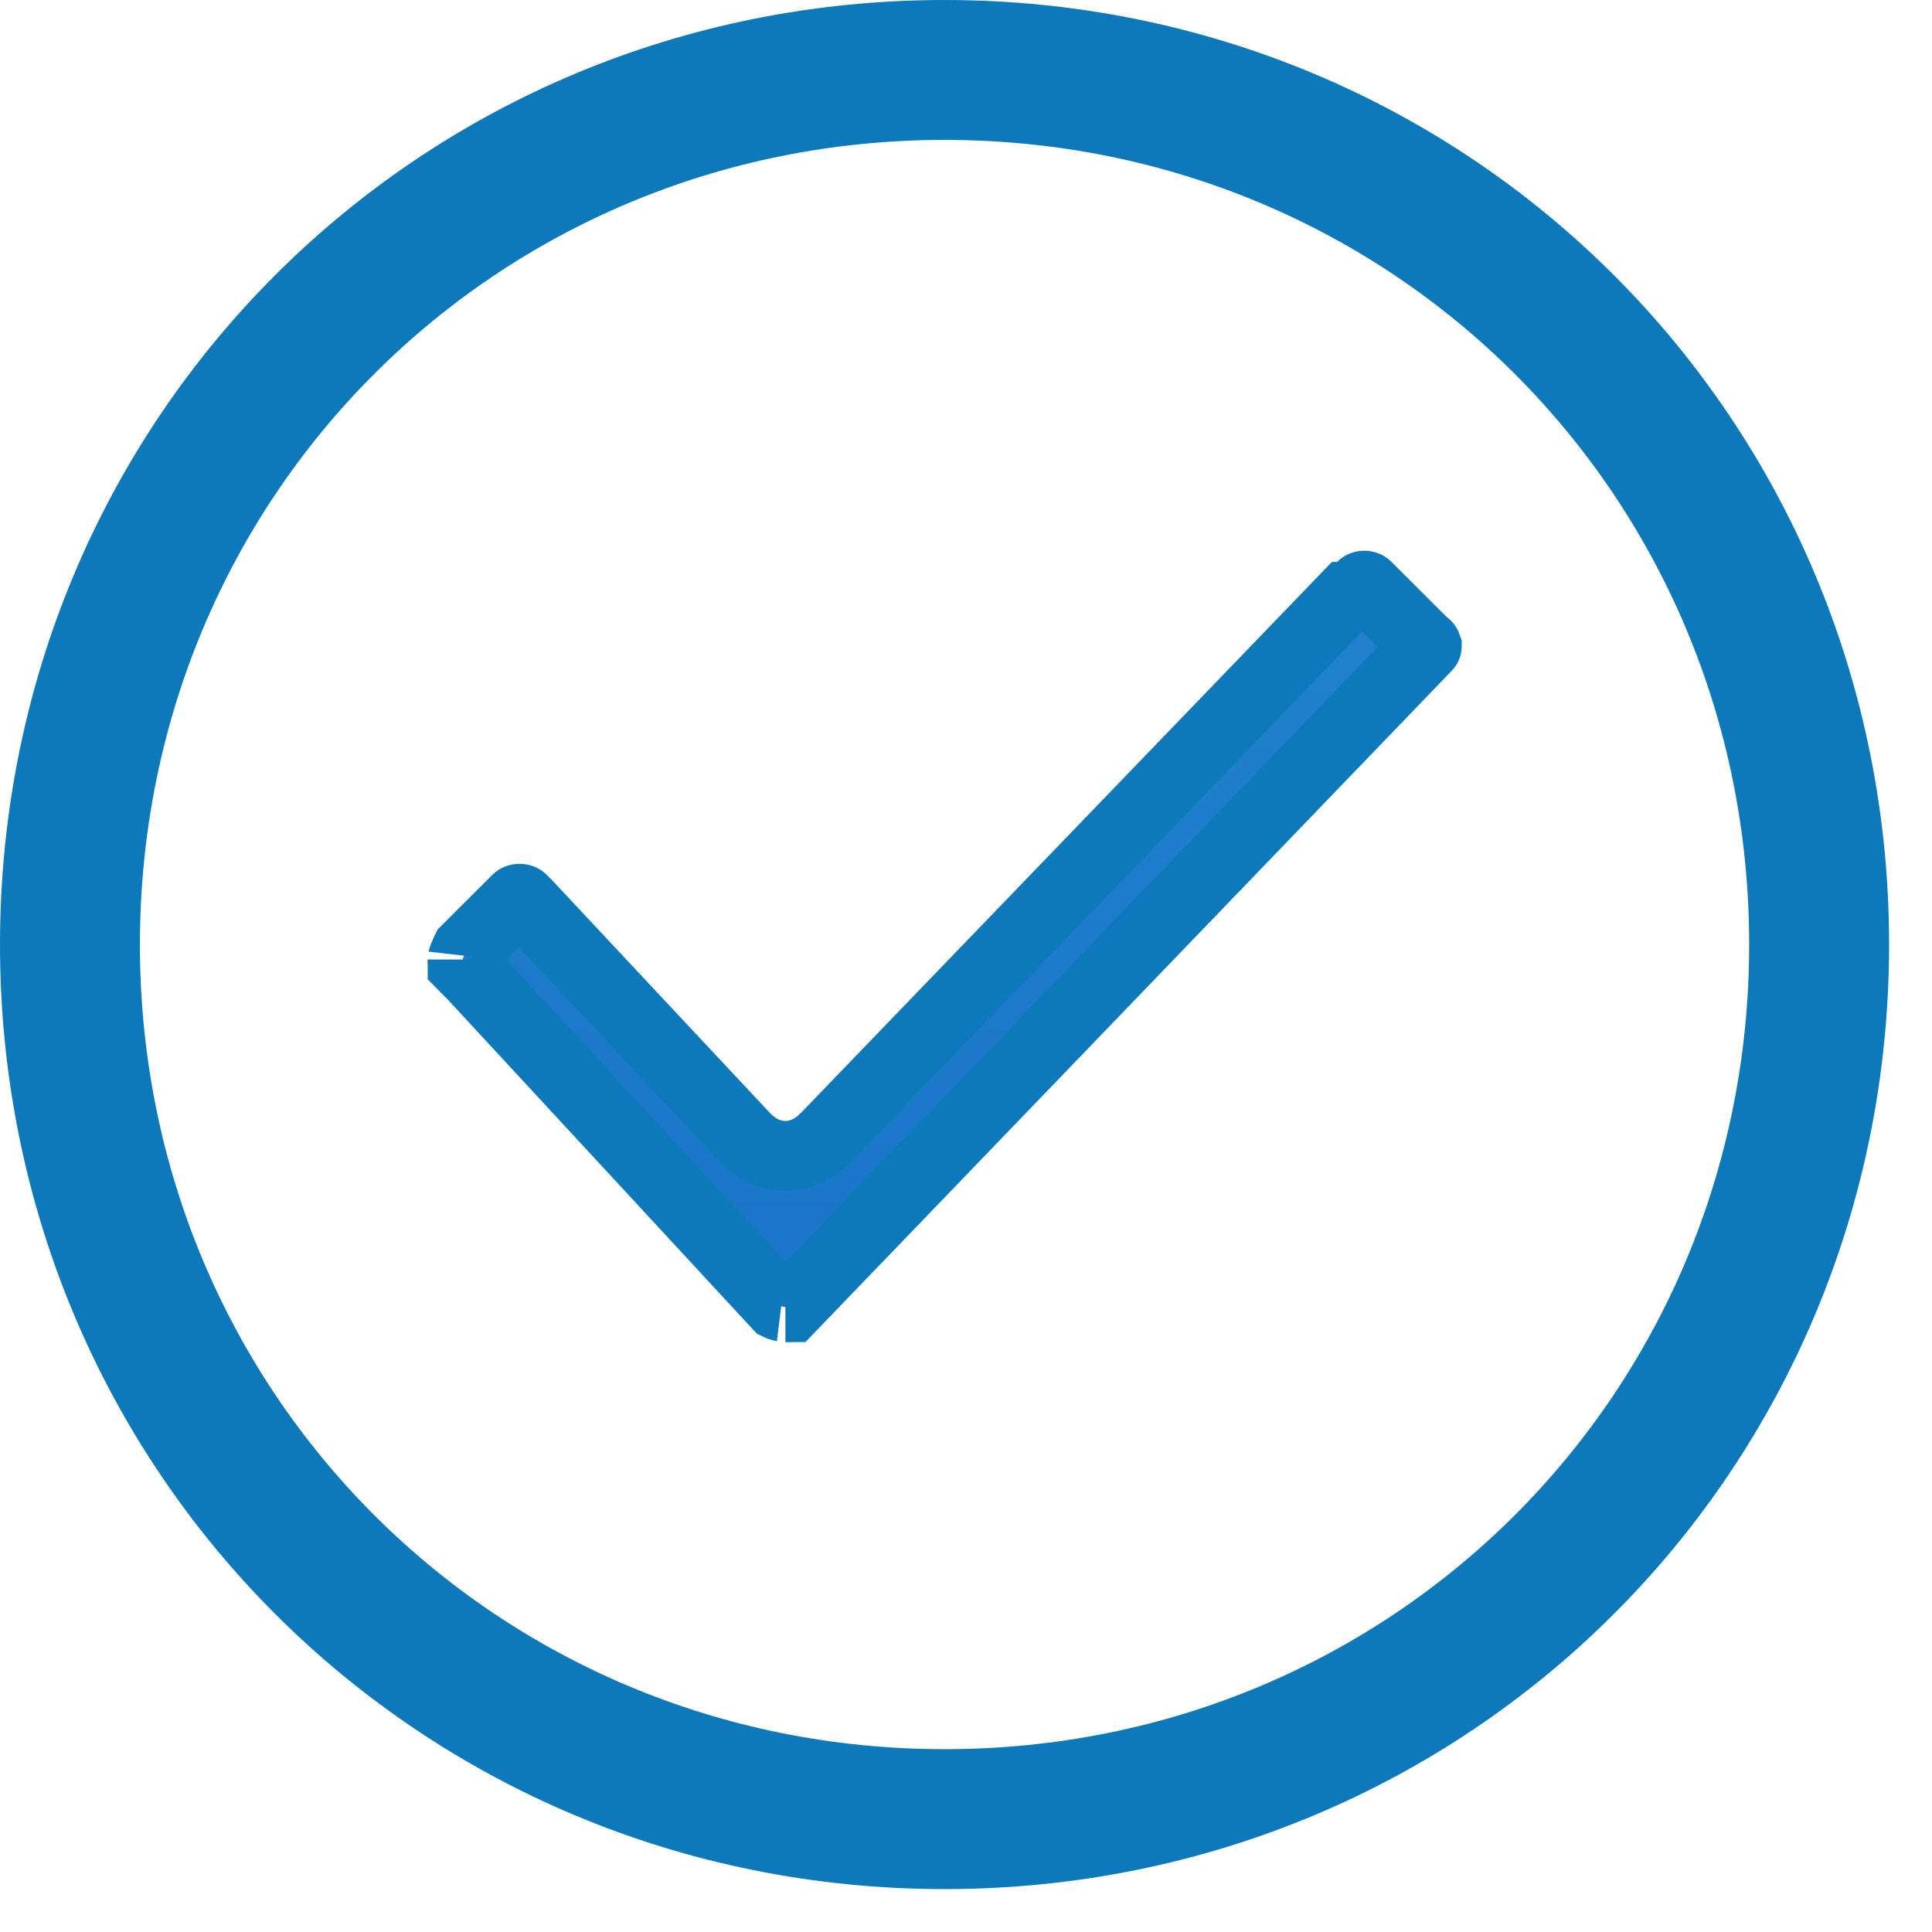
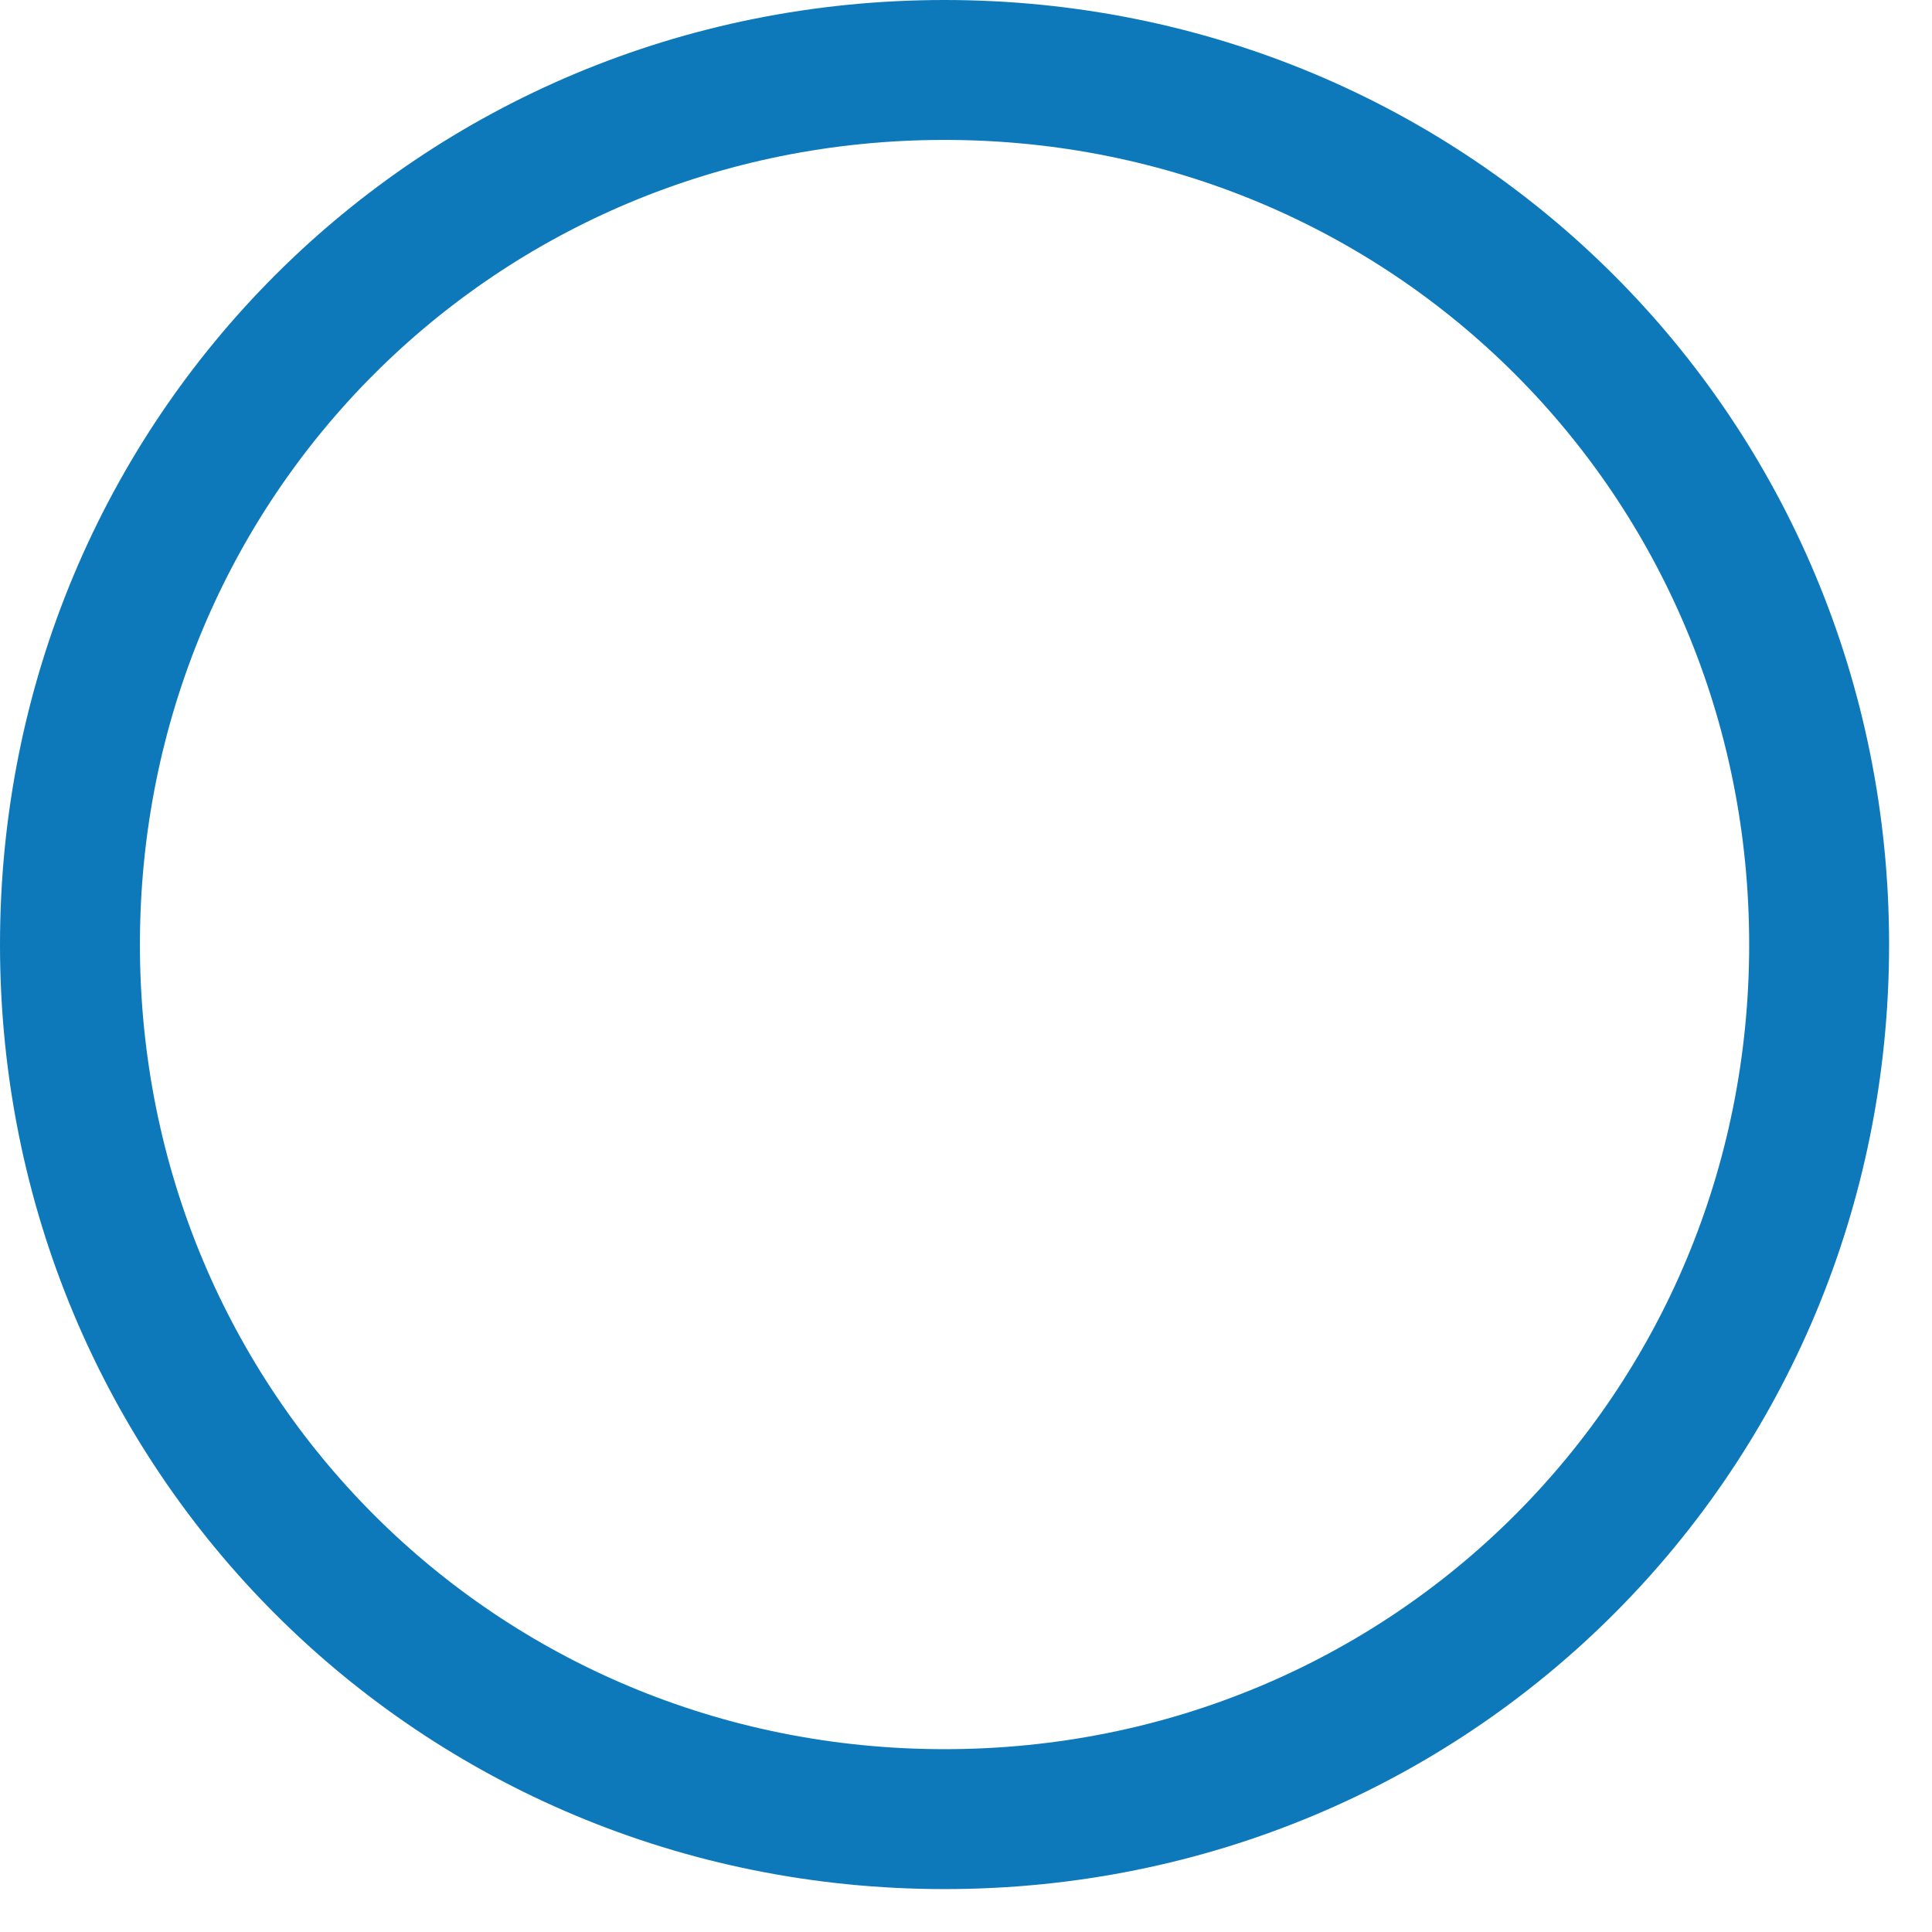
<svg xmlns="http://www.w3.org/2000/svg" width="19" height="19" viewBox="0 0 19 19" fill="none">
  <path d="M9.289 0.688C4.499 0.688 0.688 4.5 0.688 9.289C0.688 14.078 4.499 17.89 9.289 17.89C14.078 17.89 17.89 14.078 17.89 9.289C17.89 4.5 14.078 0.688 9.289 0.688Z" stroke="#0E79BA" stroke-width="1.376" />
-   <path d="M13.442 5.77L13.98 6.307L13.997 6.324L14.017 6.339C14.026 6.346 14.03 6.351 14.031 6.354C14.031 6.355 14.031 6.356 14.029 6.358L14.024 6.363L7.775 12.854C7.774 12.854 7.772 12.855 7.771 12.855C7.757 12.855 7.742 12.855 7.724 12.855C7.726 12.855 7.72 12.854 7.707 12.852C7.695 12.85 7.681 12.846 7.668 12.842C7.662 12.84 7.657 12.838 7.653 12.836L4.653 9.593L4.55 9.489V9.488C4.549 9.476 4.549 9.462 4.549 9.436C4.549 9.443 4.547 9.438 4.558 9.41C4.565 9.391 4.575 9.37 4.588 9.343L5.084 8.848C5.089 8.843 5.097 8.839 5.109 8.839C5.122 8.839 5.13 8.843 5.135 8.848L5.176 8.889L7.326 11.186L7.334 11.194C7.42 11.28 7.551 11.368 7.724 11.368C7.896 11.368 8.027 11.28 8.113 11.194L8.118 11.19L13.245 5.87H13.291L13.392 5.77C13.396 5.765 13.404 5.76 13.417 5.76C13.43 5.76 13.438 5.765 13.442 5.77Z" fill="url(#paint0_linear_8331_990)" stroke="#0E79BA" stroke-width="0.688" />
  <defs>
    <linearGradient id="paint0_linear_8331_990" x1="9.291" y1="5.416" x2="9.291" y2="13.199" gradientUnits="userSpaceOnUse">
      <stop stop-color="#2082CE" />
      <stop offset="1" stop-color="#1A74C8" />
    </linearGradient>
  </defs>
</svg>